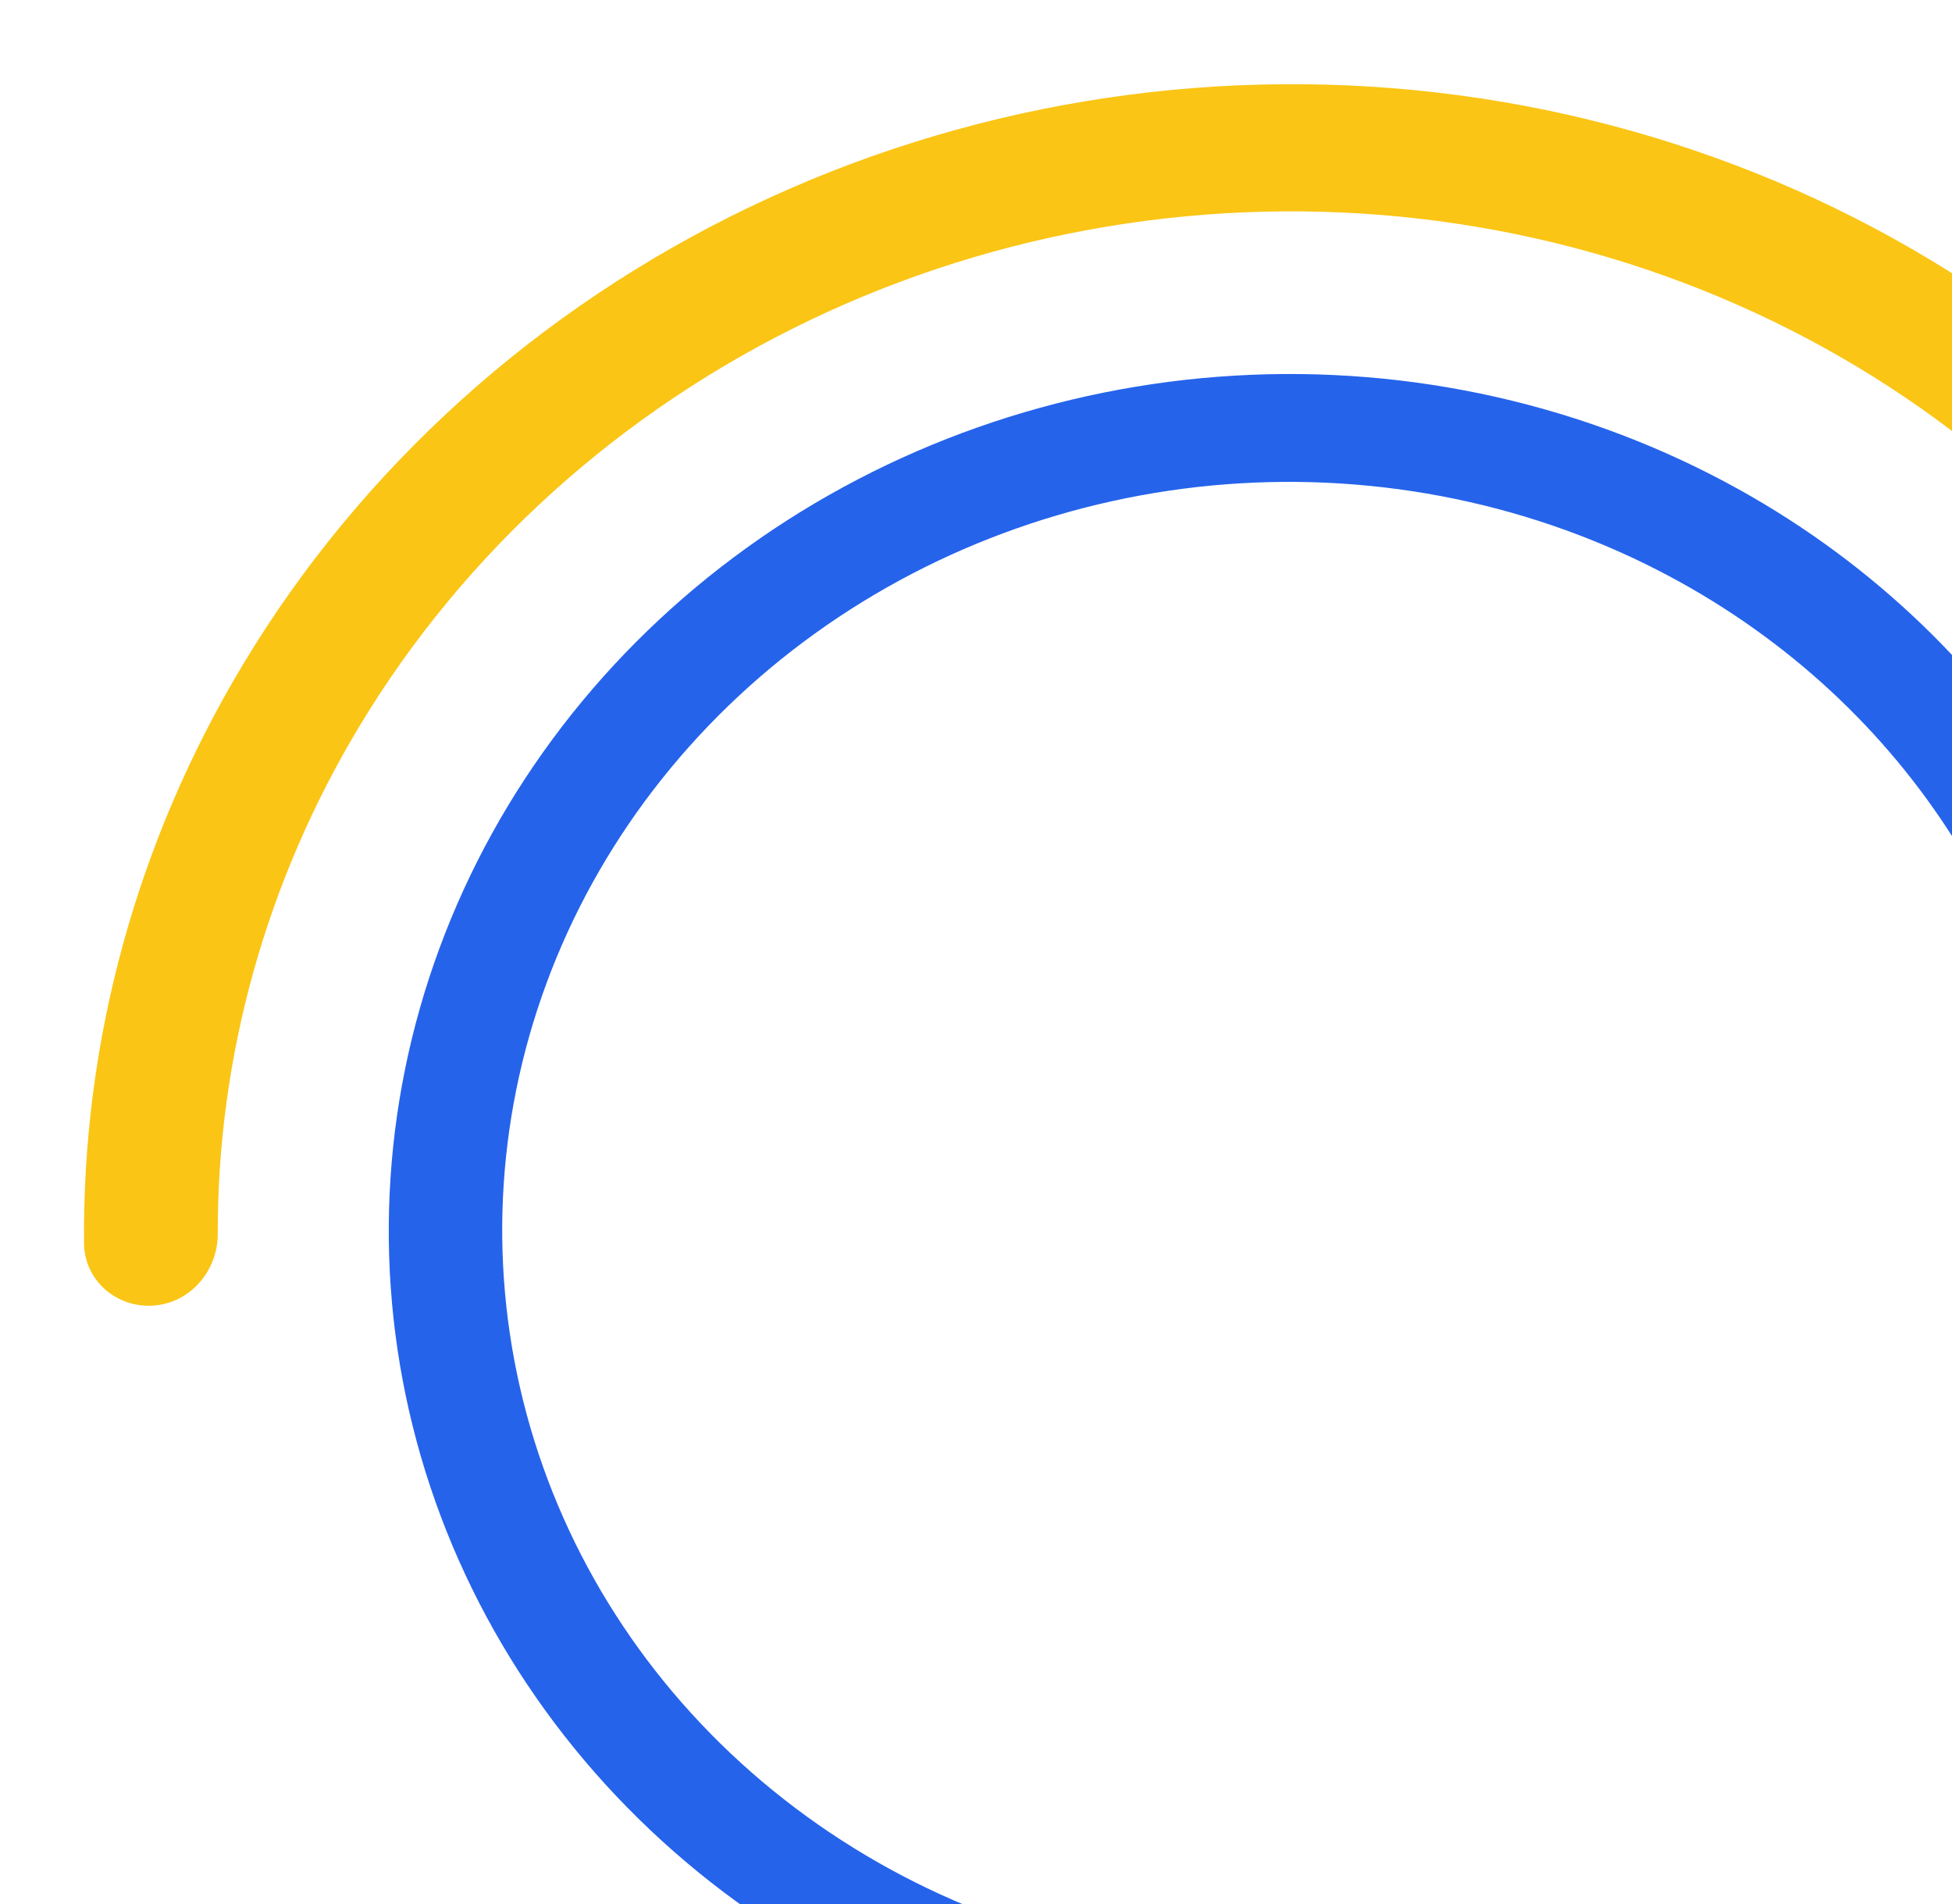
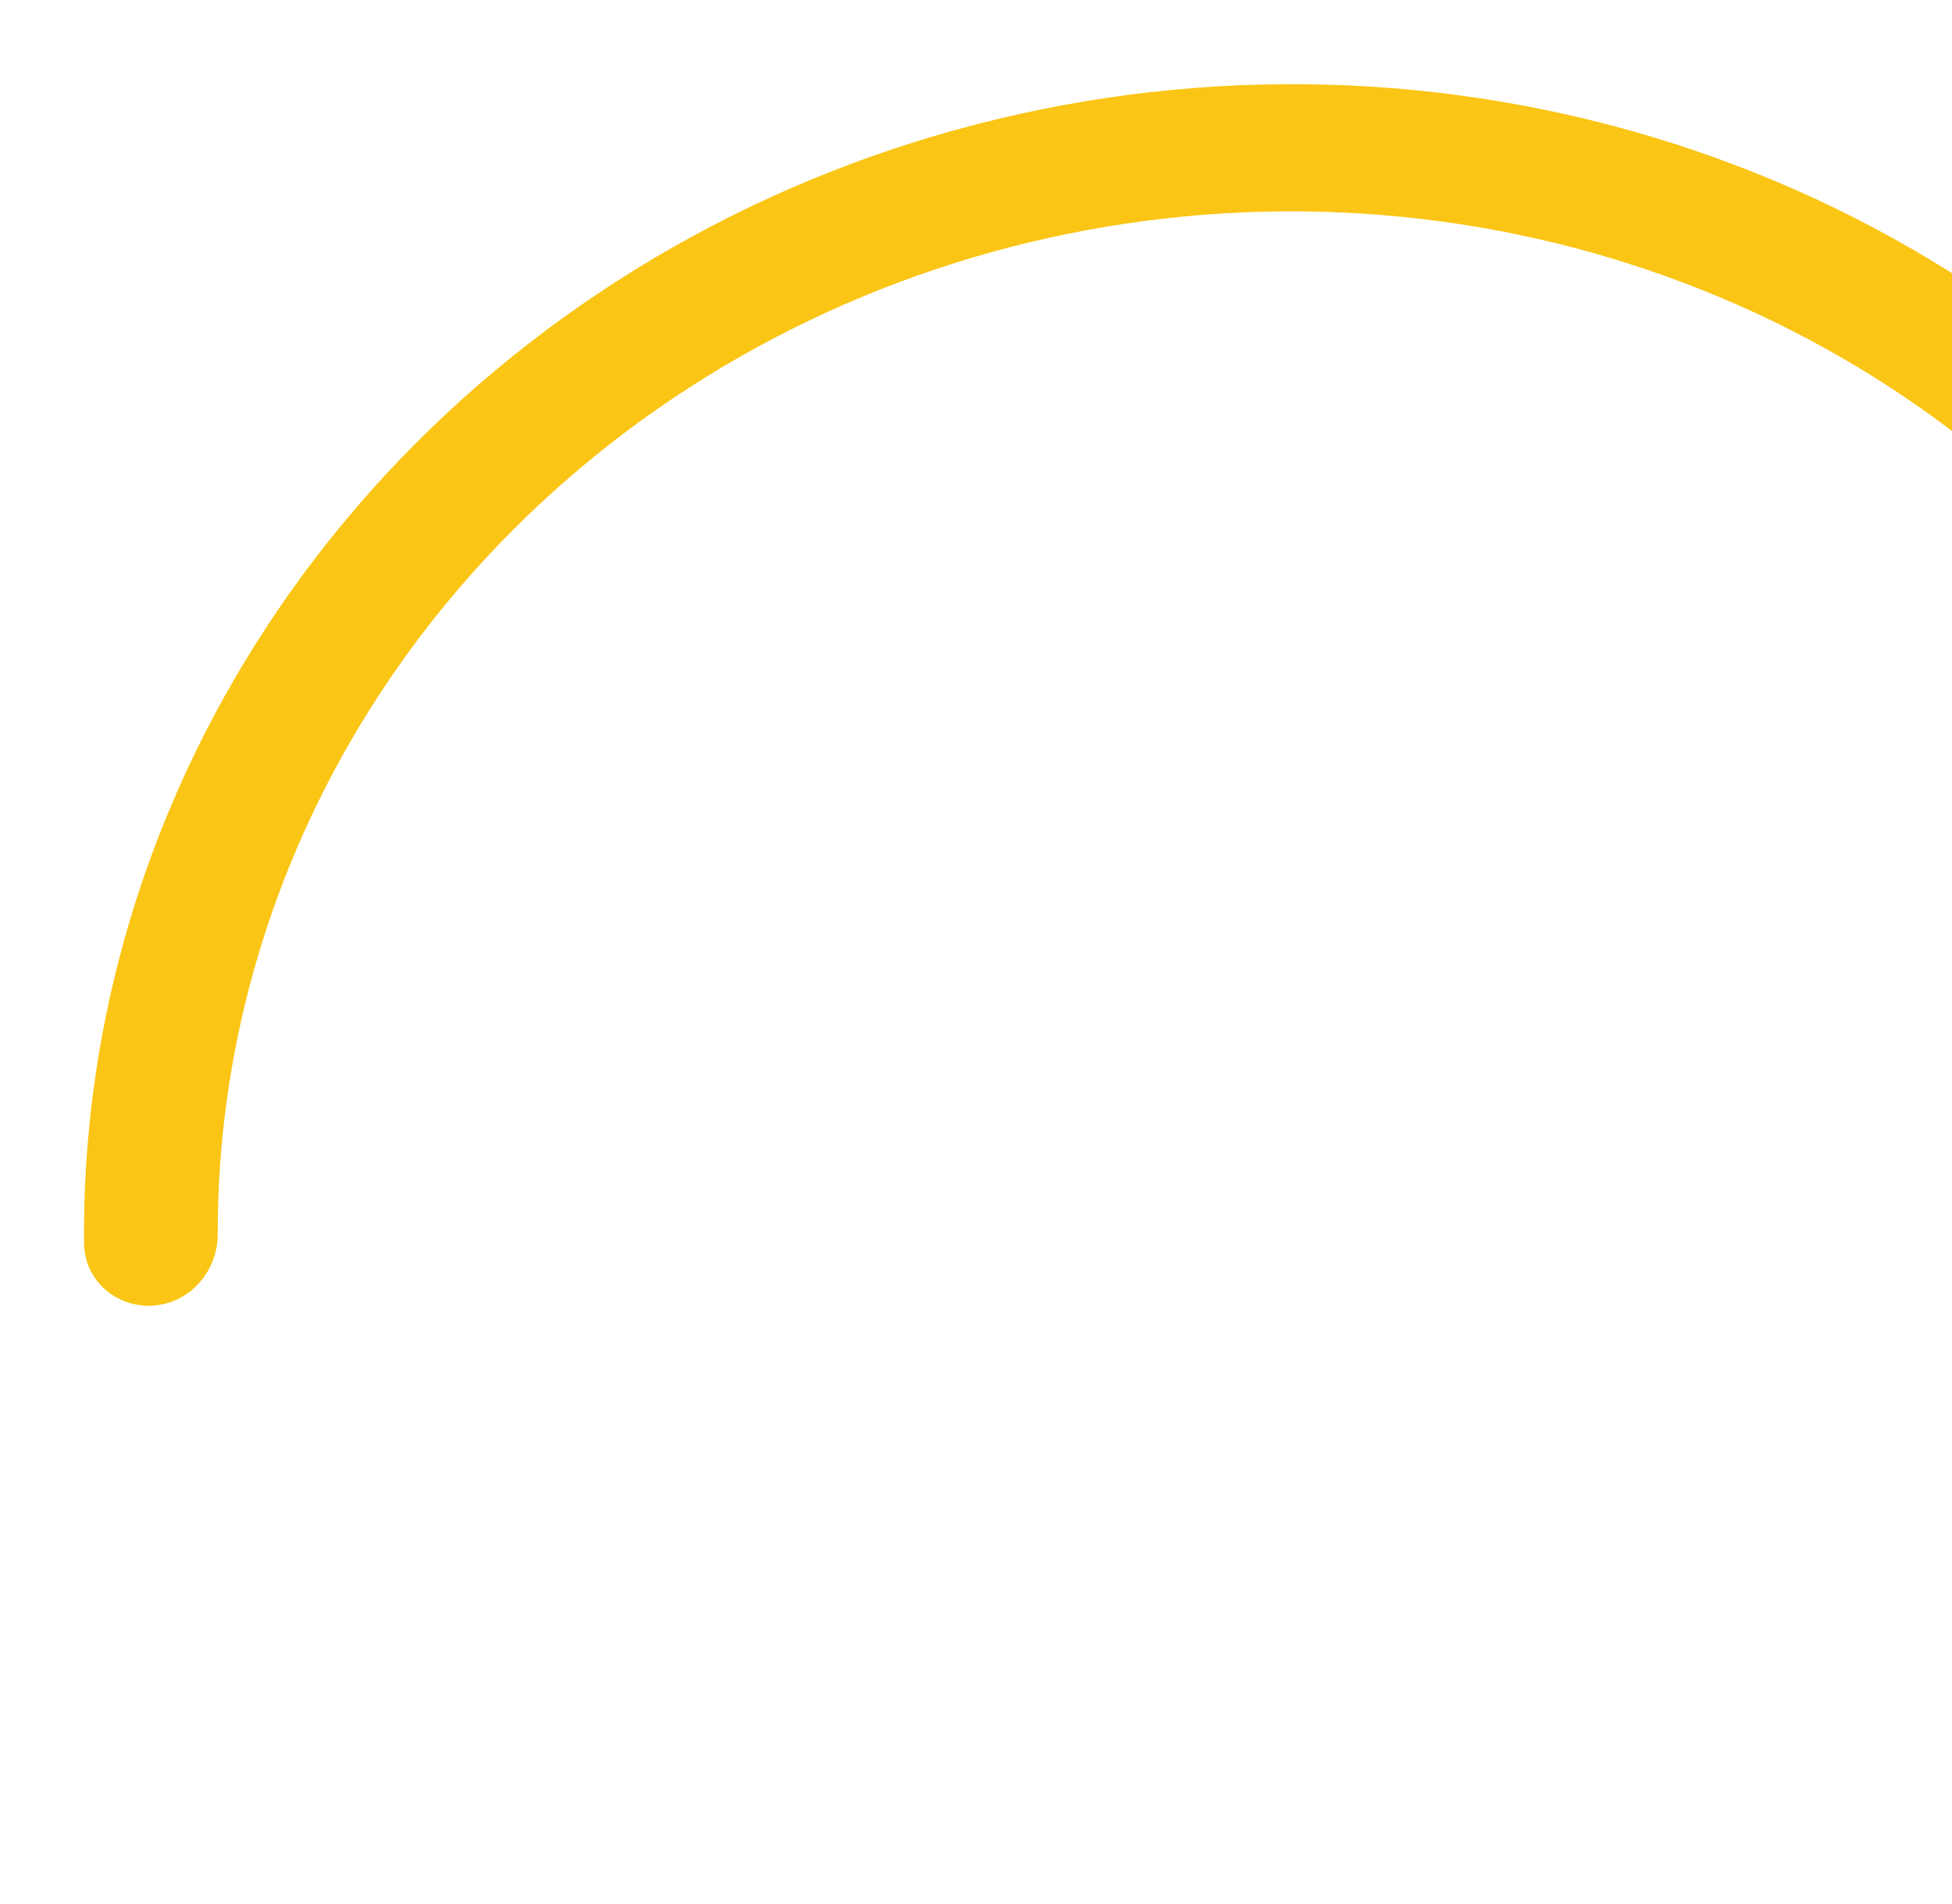
<svg xmlns="http://www.w3.org/2000/svg" width="325" height="317" viewBox="0 0 325 317" fill="none">
  <path d="M25.555 217.326c-6.135.439-11.5-4.181-11.56-10.33-.326-33.691 8.787-66.997 26.503-96.456 19.665-32.7 49.045-59.191 84.425-76.125 35.38-16.934 75.171-23.55 114.342-19.01 39.17 4.54 75.961 20.03 105.718 44.513 29.758 24.482 51.147 56.857 61.463 93.031 10.315 36.174 9.093 74.521-3.511 110.193-12.605 35.672-36.025 67.066-67.301 90.213-28.478 21.076-62.303 34.452-97.875 38.805-5.8.71-10.869-3.705-11.286-9.534-.417-5.829 3.977-10.861 9.773-11.608 31.176-4.015 60.801-15.836 85.79-34.331 27.789-20.566 48.598-48.46 59.797-80.154 11.199-31.695 12.285-65.767 3.119-97.907-9.165-32.14-28.169-60.906-54.609-82.658-26.44-21.753-59.128-35.516-93.931-39.55-34.803-4.033-70.157 1.845-101.592 16.89-31.436 15.046-57.54 38.584-75.012 67.638-15.523 25.812-23.612 54.949-23.555 84.459.012 6.15-4.564 11.482-10.698 11.921z" fill="#FAC515" />
-   <path d="M273.996 323.024c2.255 4.455.419 9.793-4.237 11.625-24.374 9.587-50.993 12.904-77.146 9.533-29.163-3.758-56.435-15.662-78.368-34.205-21.934-18.544-37.543-42.894-44.855-69.973-7.312-27.079-5.997-55.669 3.777-82.155 9.775-26.487 27.57-49.68 51.137-66.647 23.566-16.967 51.844-26.945 81.259-28.674 29.414-1.728 58.644 4.871 83.992 18.964 22.532 12.527 41.097 30.473 53.891 51.979 2.656 4.464.713 9.995-3.99 12.172-4.702 2.176-10.38.171-13.08-4.268-11.148-18.326-27.126-33.627-46.443-44.367-22.134-12.305-47.657-18.068-73.342-16.559-25.685 1.51-50.377 10.223-70.955 25.038-20.578 14.816-36.117 35.068-44.652 58.196-8.536 23.128-9.683 48.093-3.299 71.738 6.385 23.645 20.015 44.908 39.167 61.1 19.153 16.193 42.967 26.587 68.431 29.868 22.454 2.894 45.303.143 66.293-7.908 4.673-1.792 10.165.088 12.42 4.543z" fill="#2563EB" />
</svg>